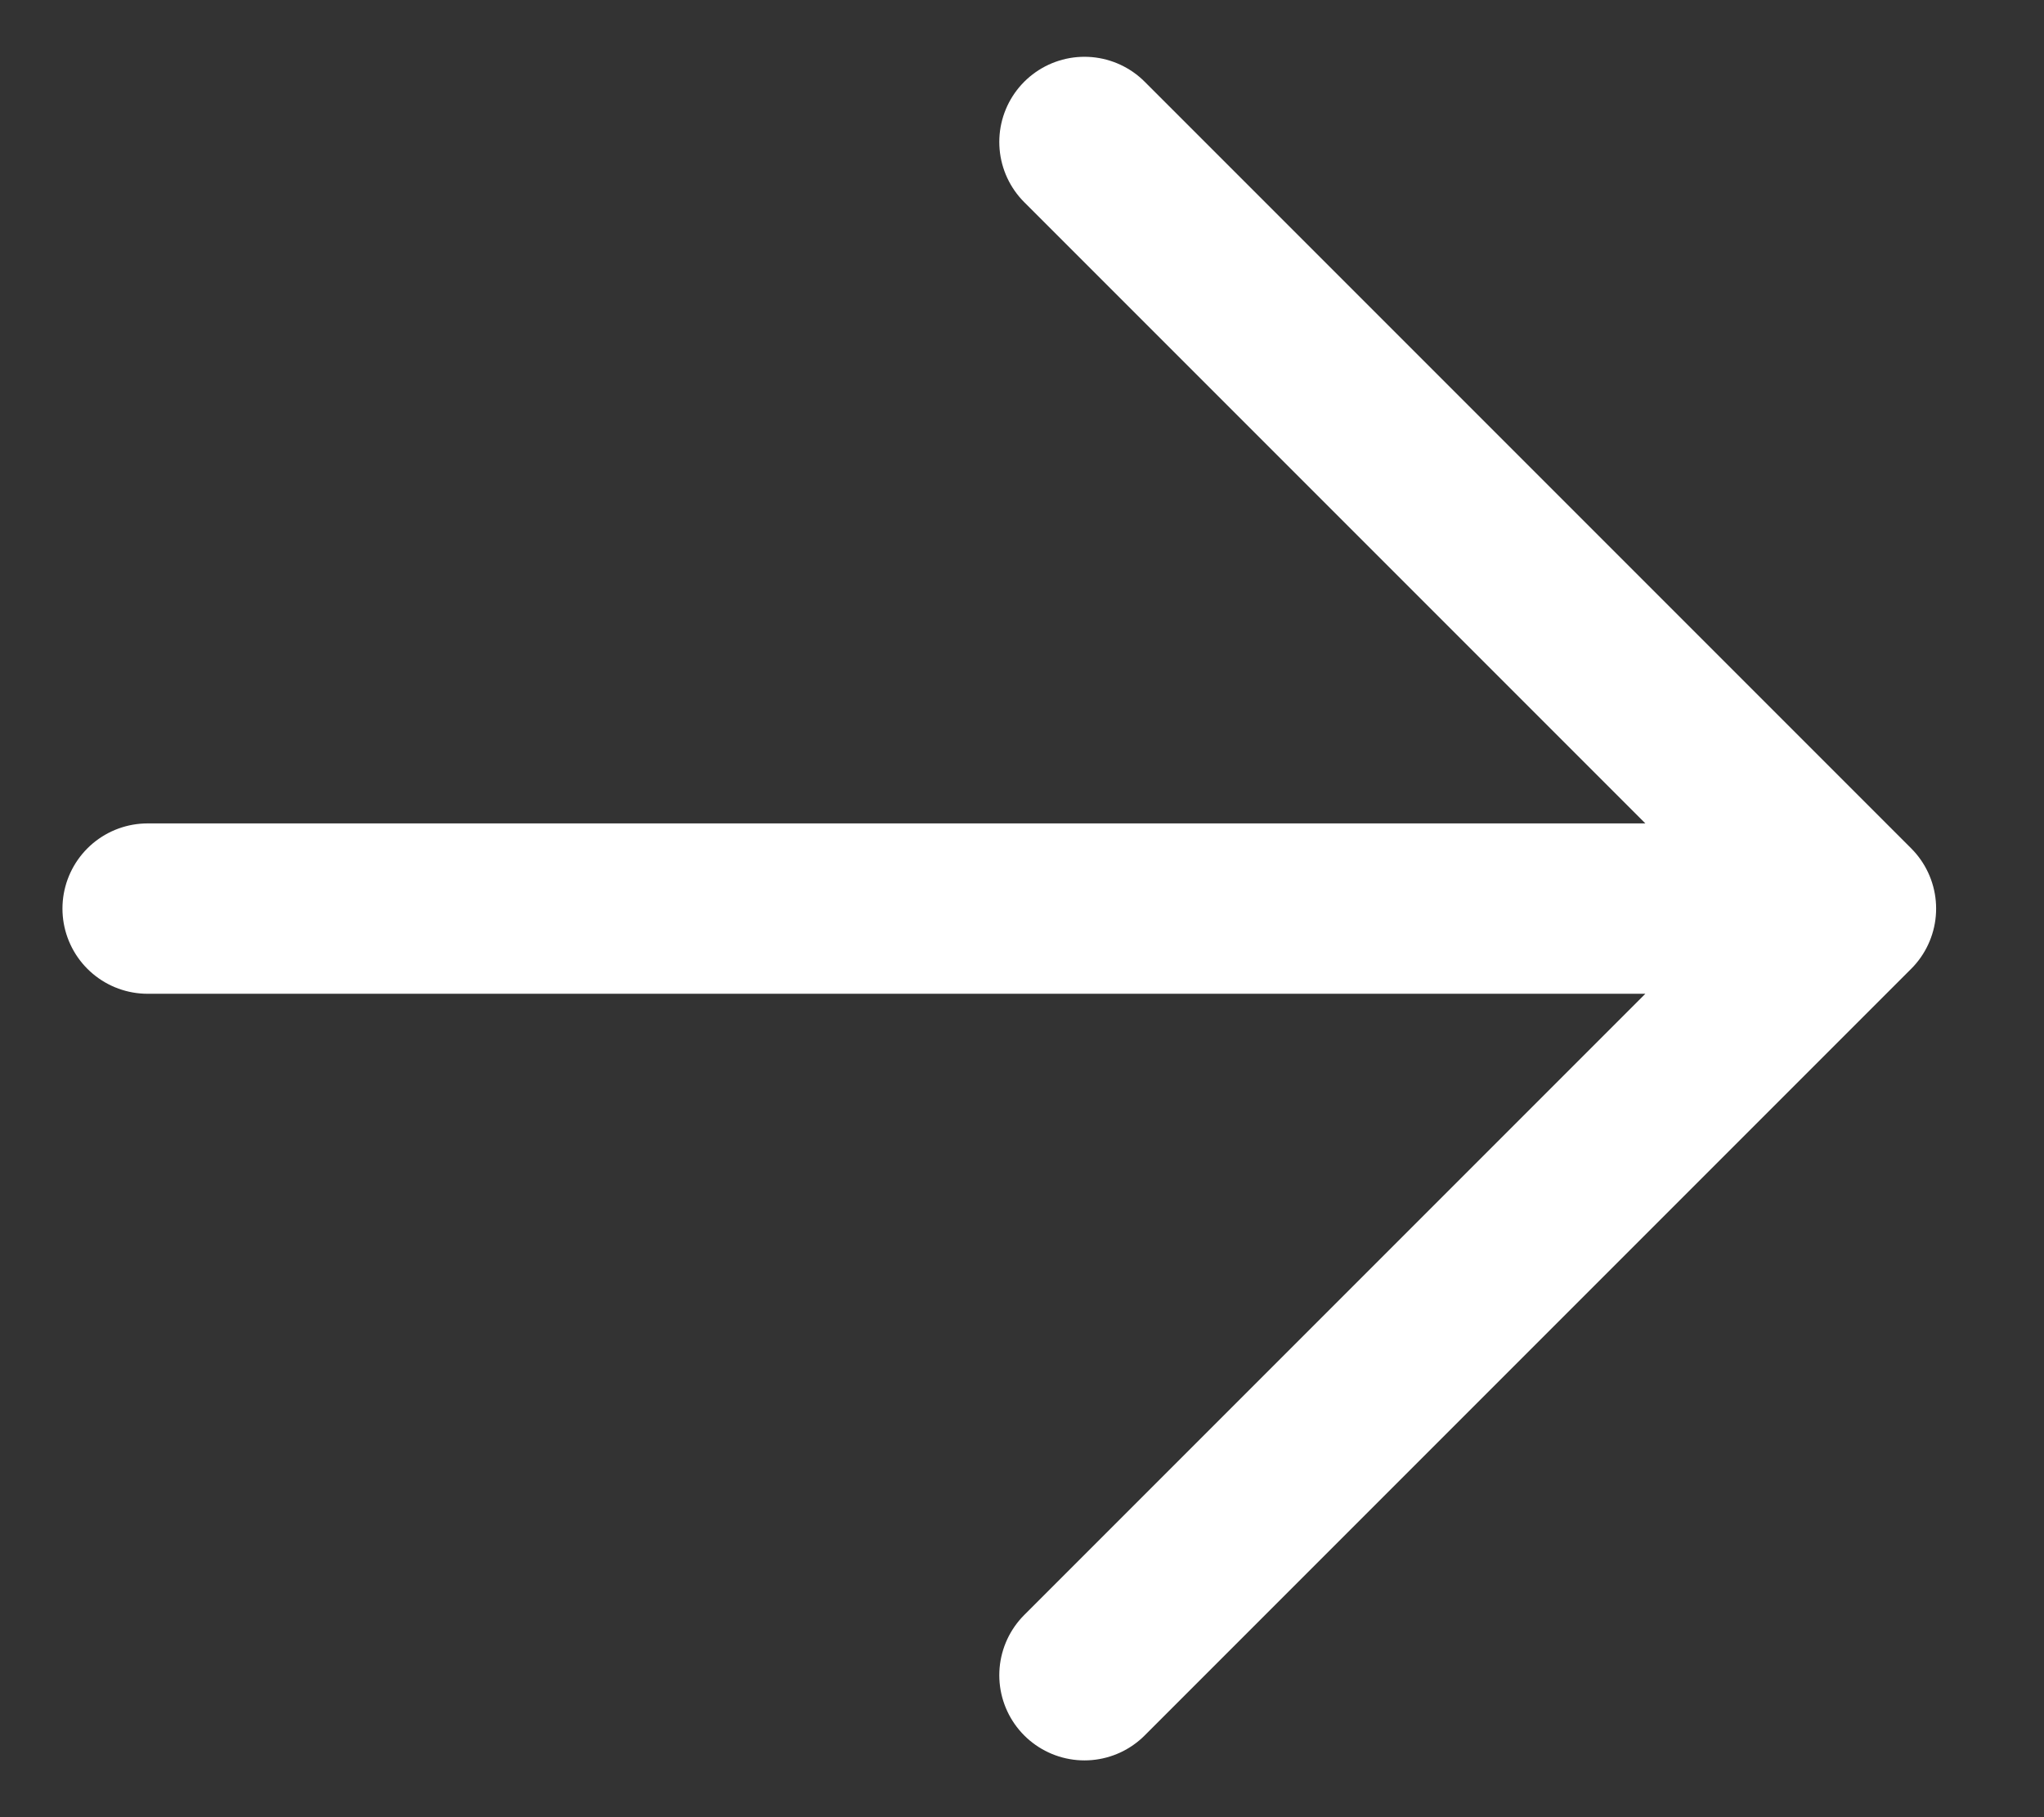
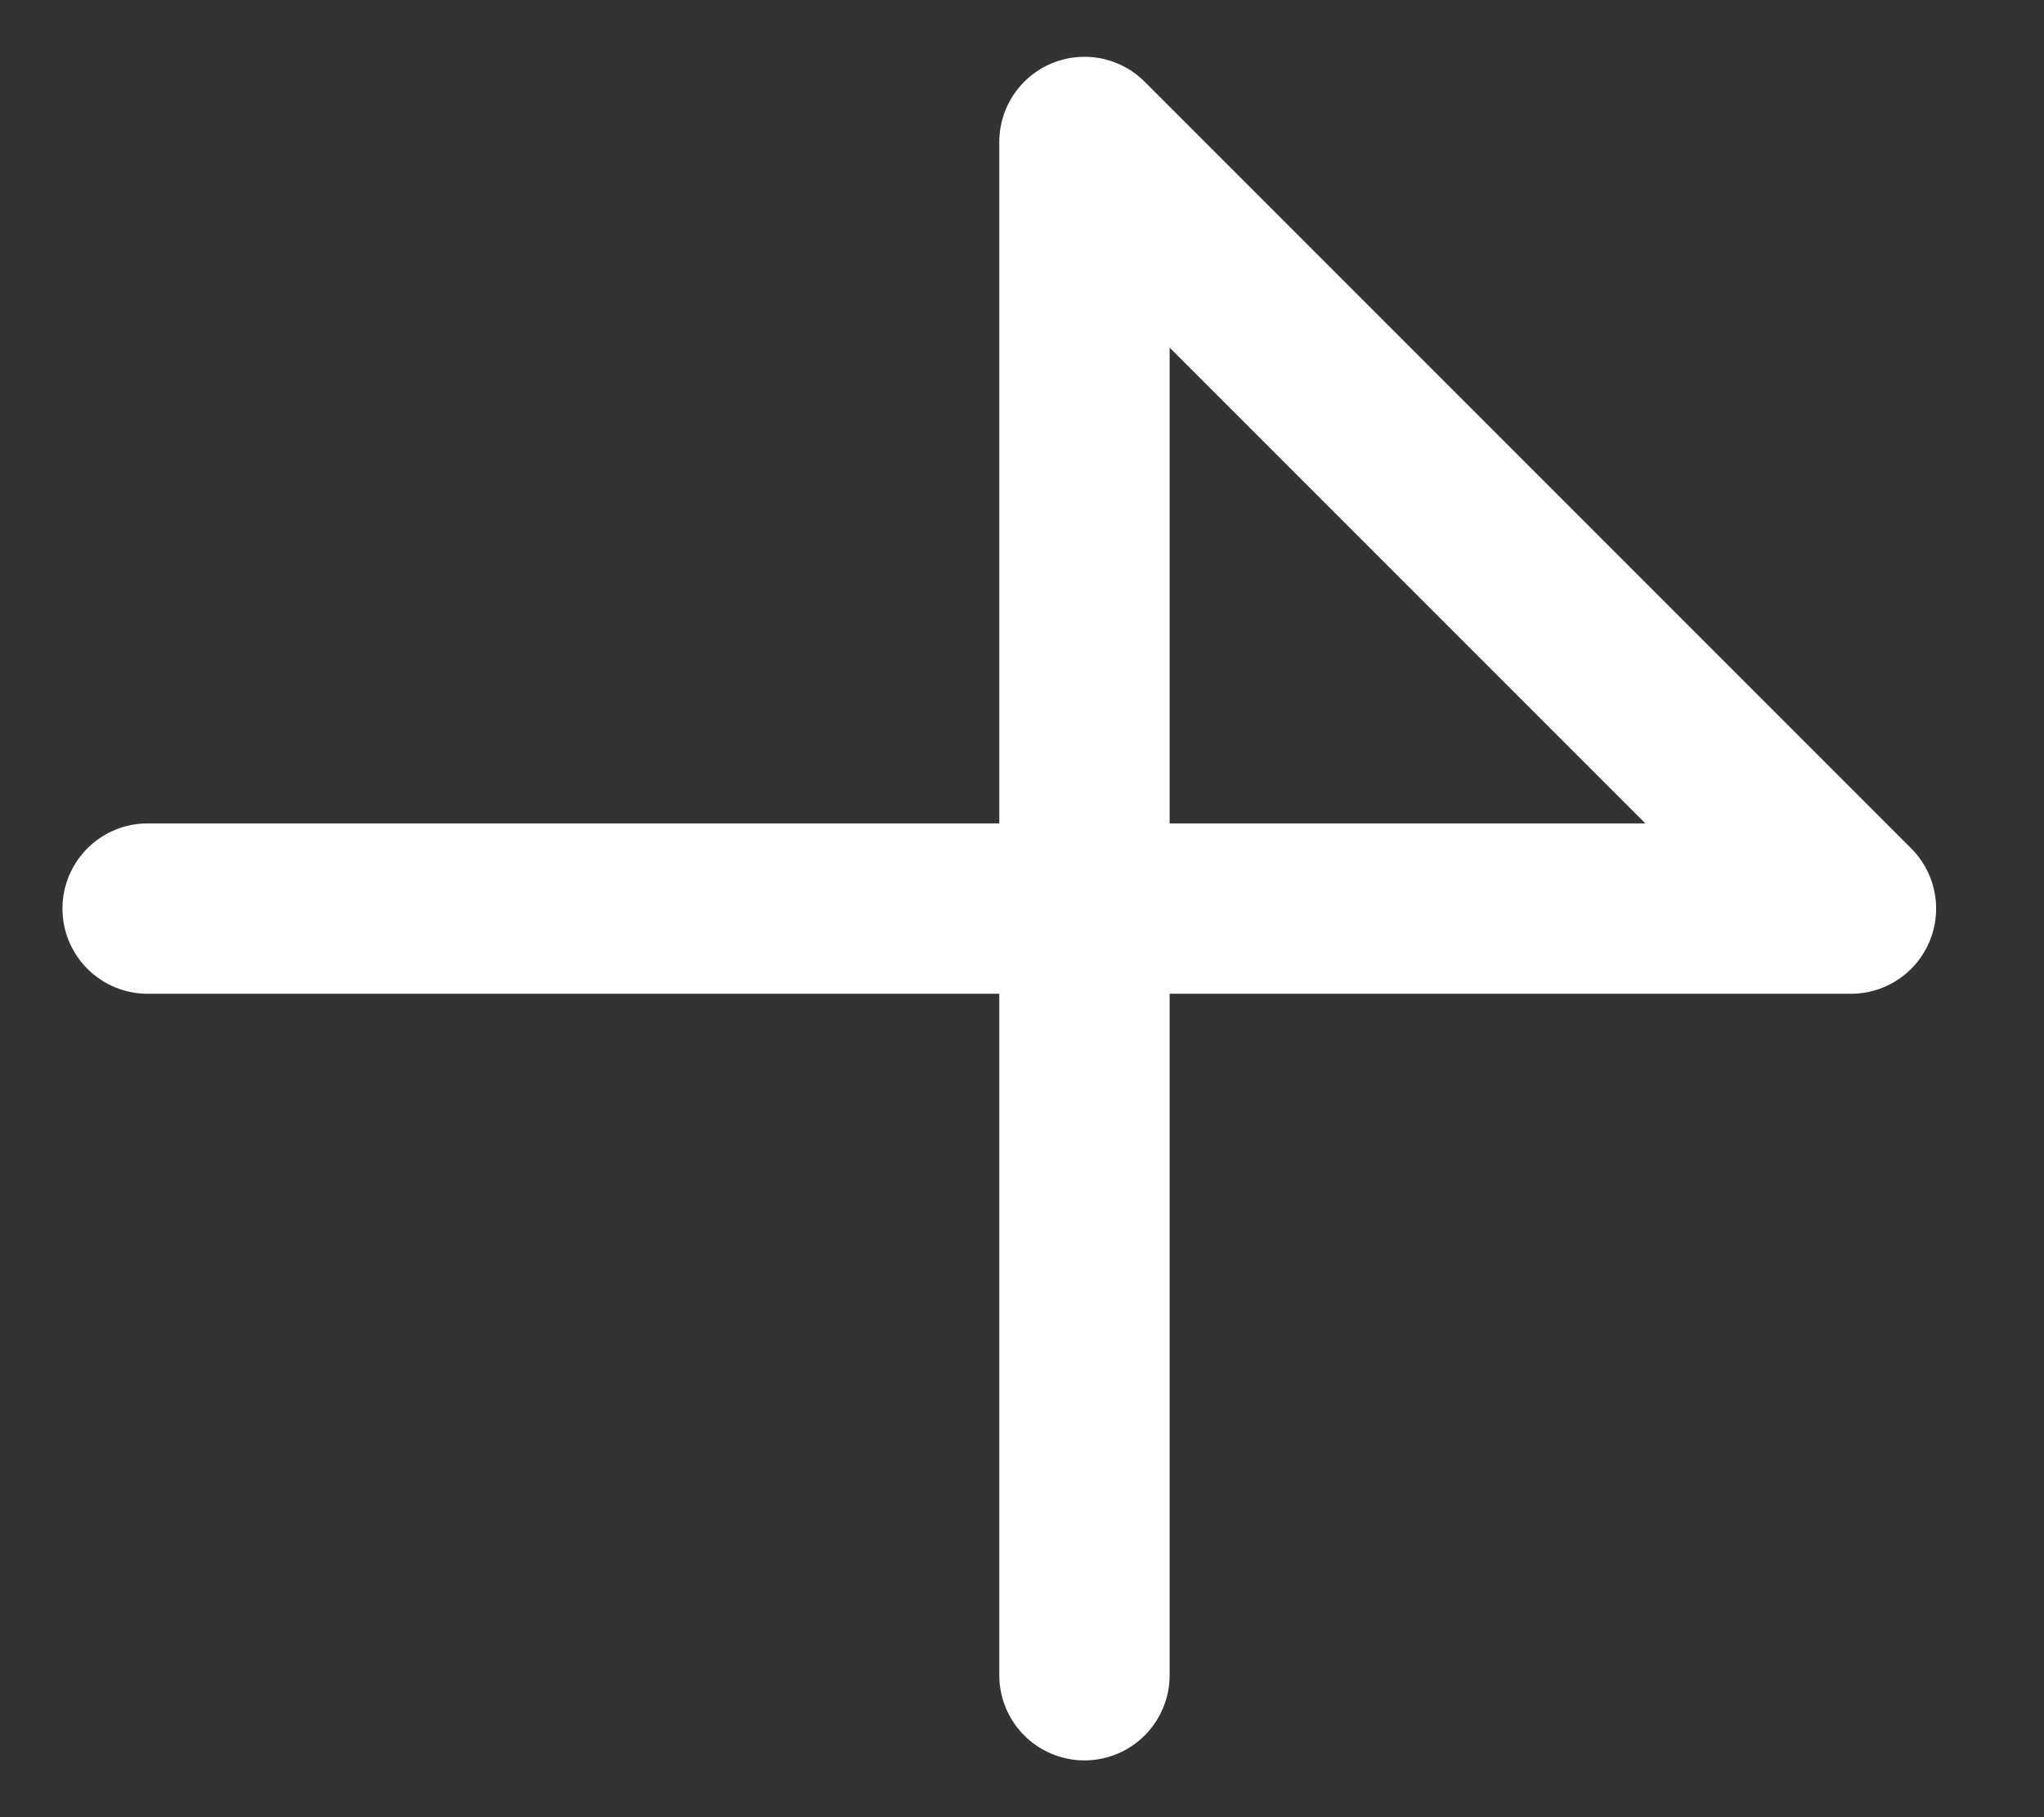
<svg xmlns="http://www.w3.org/2000/svg" width="18" height="16" viewBox="0 0 18 16" fill="none">
  <rect x="0" y="0" width="18" height="16" fill="#333333" stroke="none" />
-   <path d="M1.3 8L16.3 8M16.3 8L9.55 1.25M16.3 8L9.55 14.75" stroke="white" stroke-width="1.5" stroke-linecap="round" stroke-linejoin="round" />
+   <path d="M1.3 8L16.3 8M16.3 8L9.55 1.25L9.55 14.75" stroke="white" stroke-width="1.5" stroke-linecap="round" stroke-linejoin="round" />
</svg>